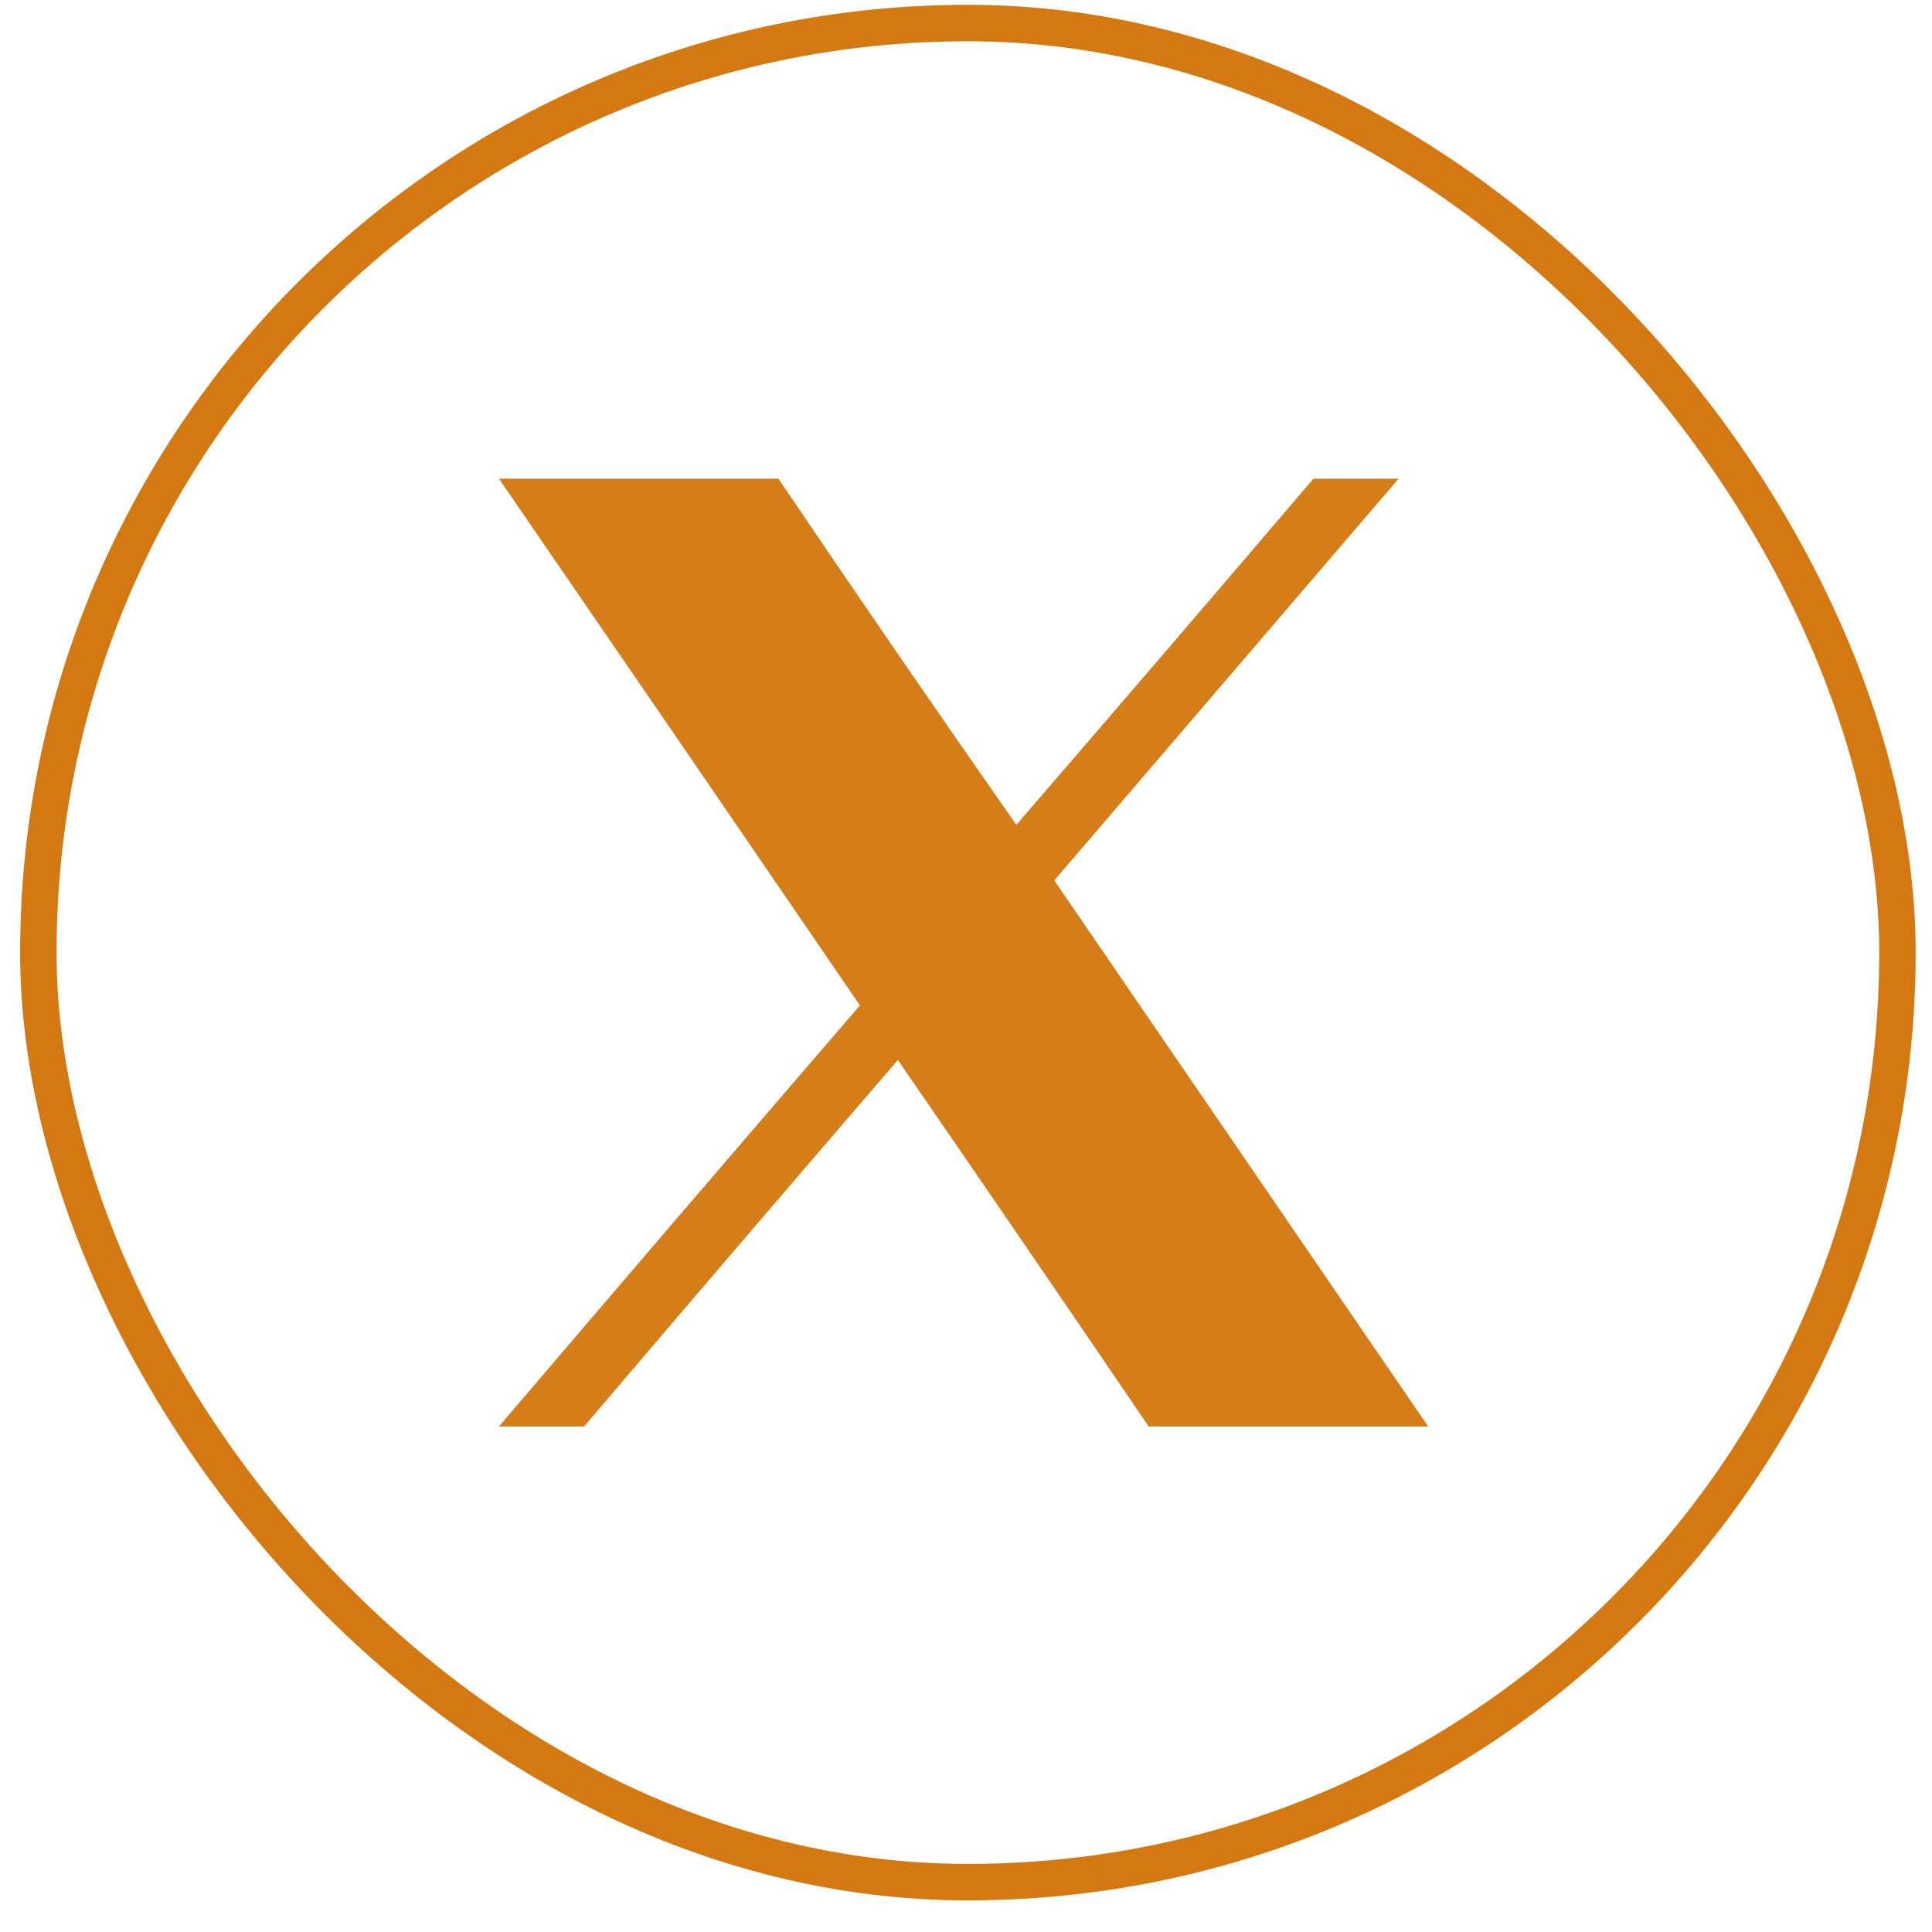
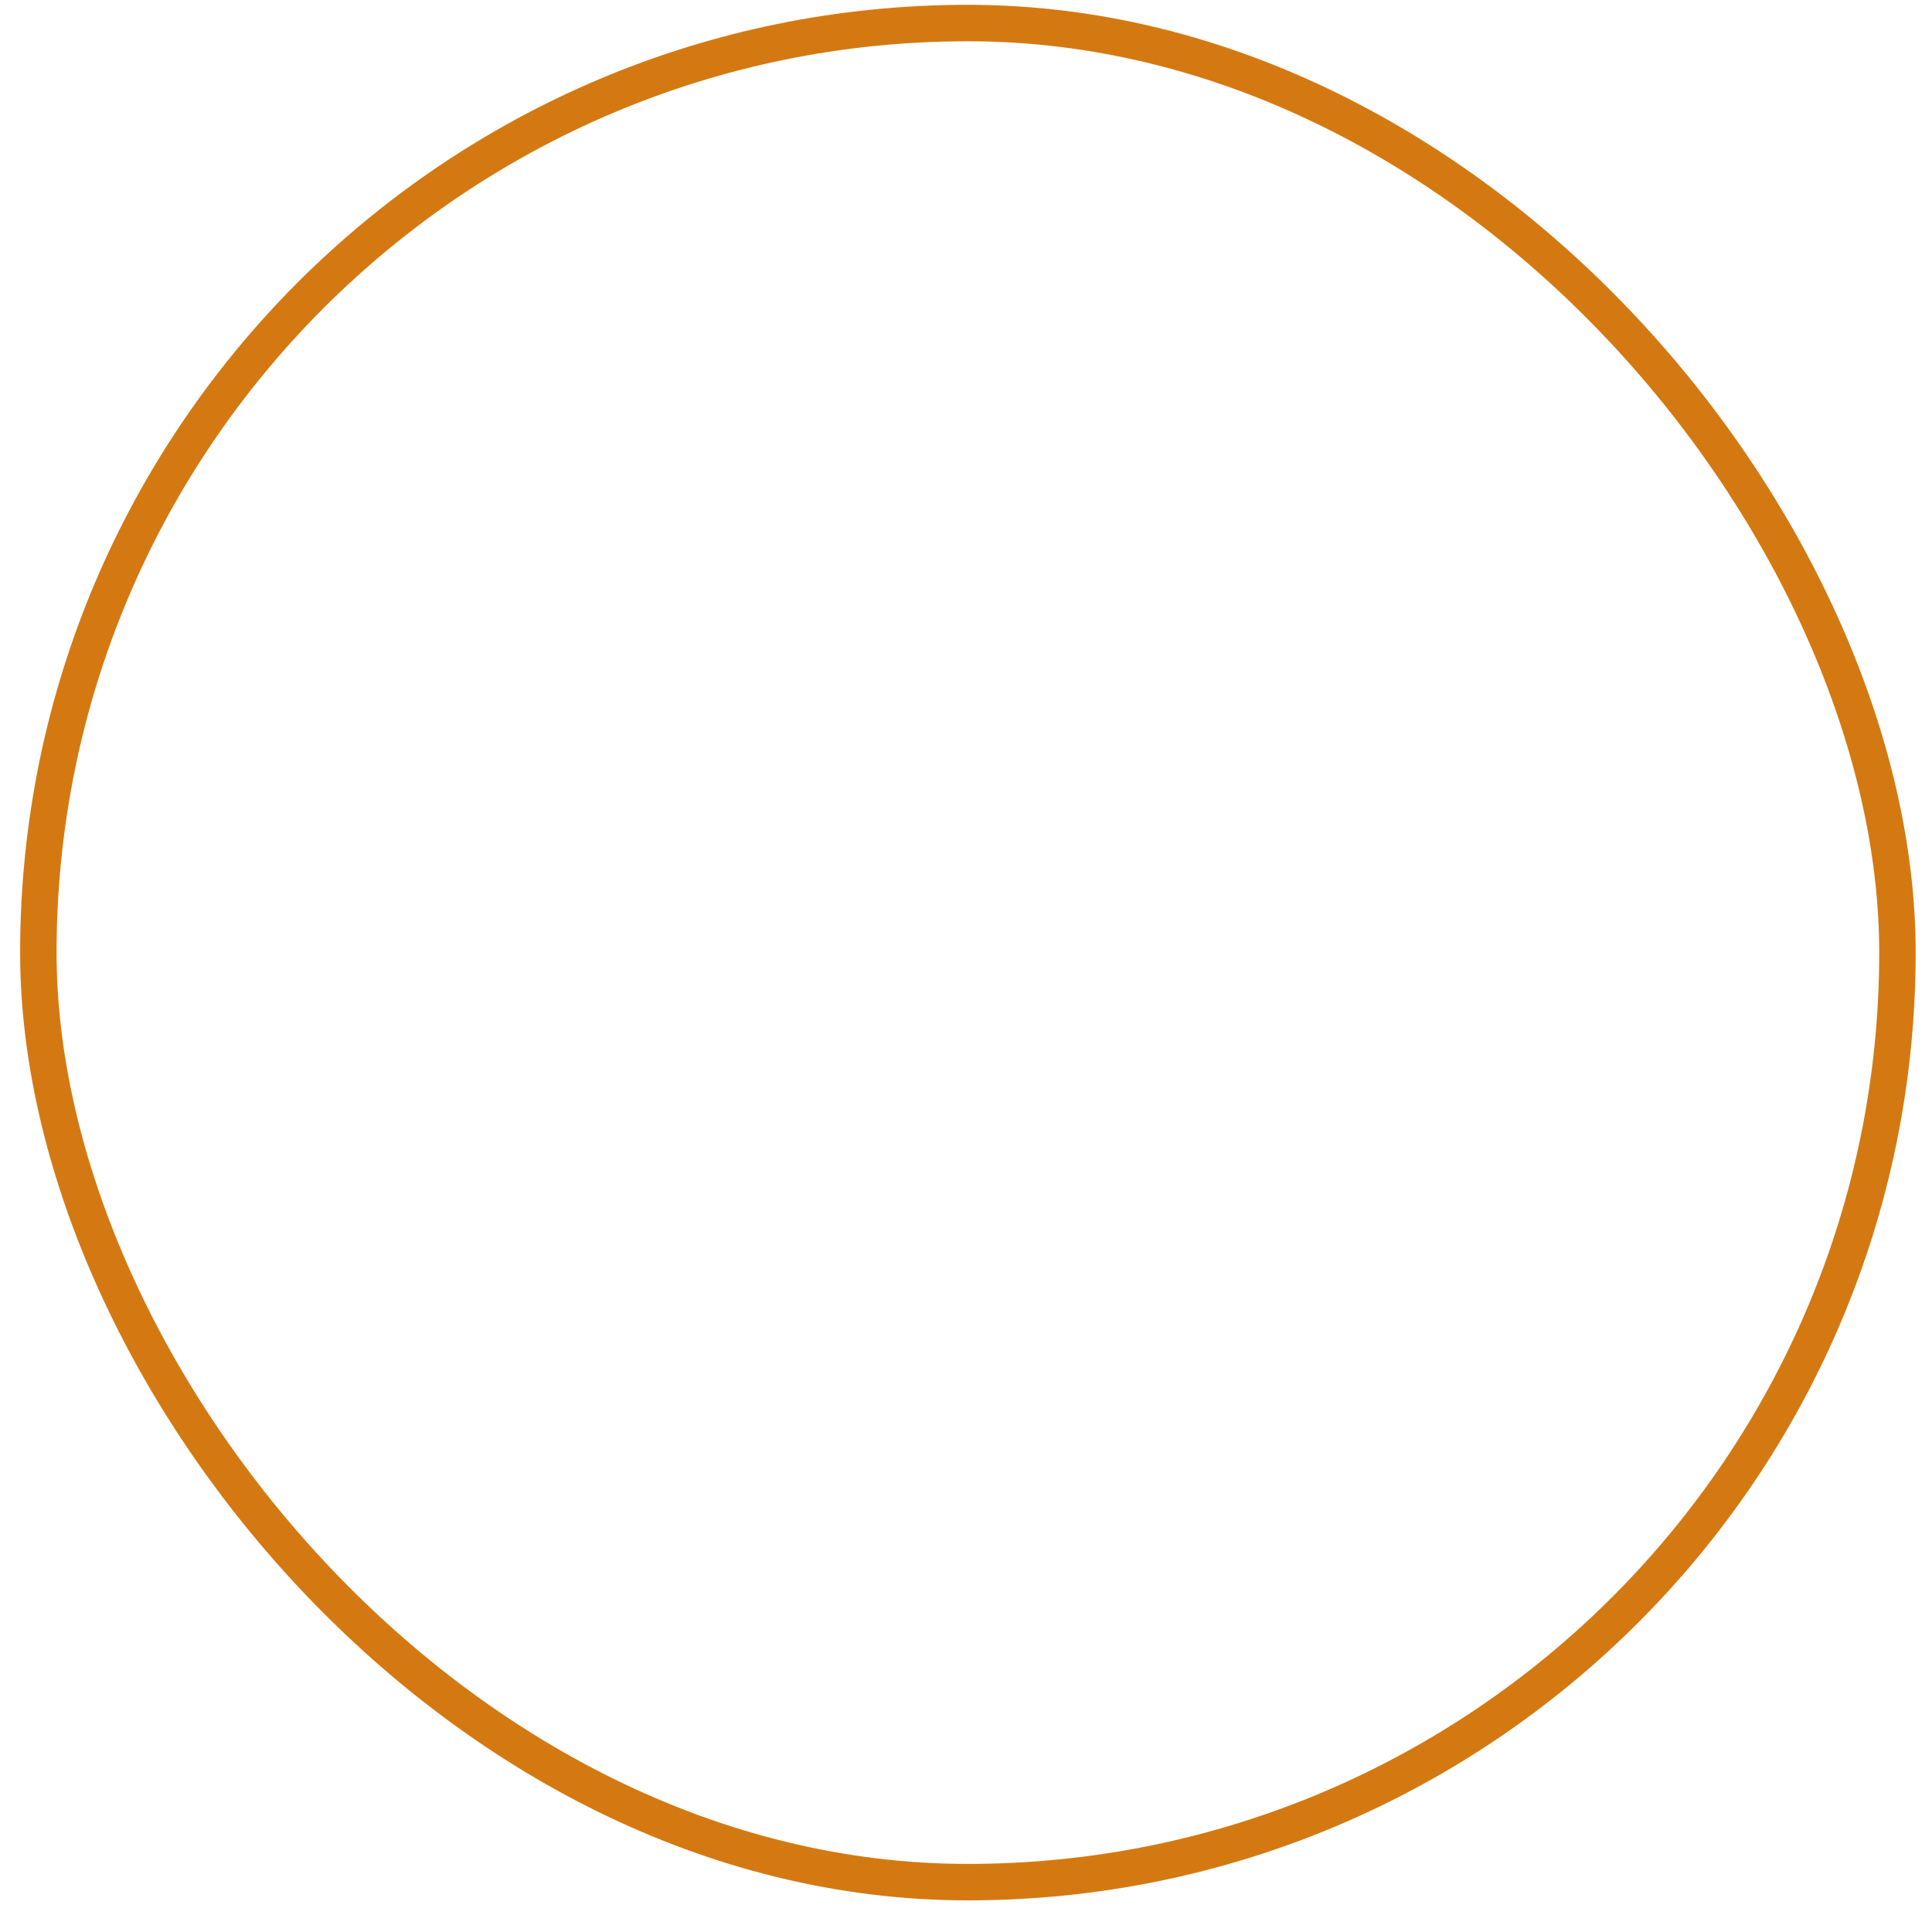
<svg xmlns="http://www.w3.org/2000/svg" width="53" height="53" viewBox="0 0 53 53" fill="none">
  <rect x="1.052" y="0.632" width="51" height="51" rx="25.5" stroke="#D47911" />
-   <path opacity="0.966" fill-rule="evenodd" clip-rule="evenodd" d="M13.687 13.132C16.243 13.132 18.799 13.132 21.355 13.132C23.505 16.314 25.68 19.479 27.881 22.628C30.608 19.47 33.325 16.304 36.031 13.132C36.809 13.132 37.588 13.132 38.367 13.132C35.22 16.805 32.071 20.478 28.922 24.152C32.342 29.146 35.761 34.14 39.179 39.132C36.623 39.132 34.067 39.132 31.511 39.132C29.229 35.775 26.935 32.423 24.631 29.078C21.751 32.423 18.881 35.774 16.023 39.132C15.244 39.132 14.466 39.132 13.687 39.132C16.978 35.274 20.279 31.423 23.59 27.58C20.295 22.759 16.994 17.943 13.687 13.132Z" fill="#D47911" />
</svg>